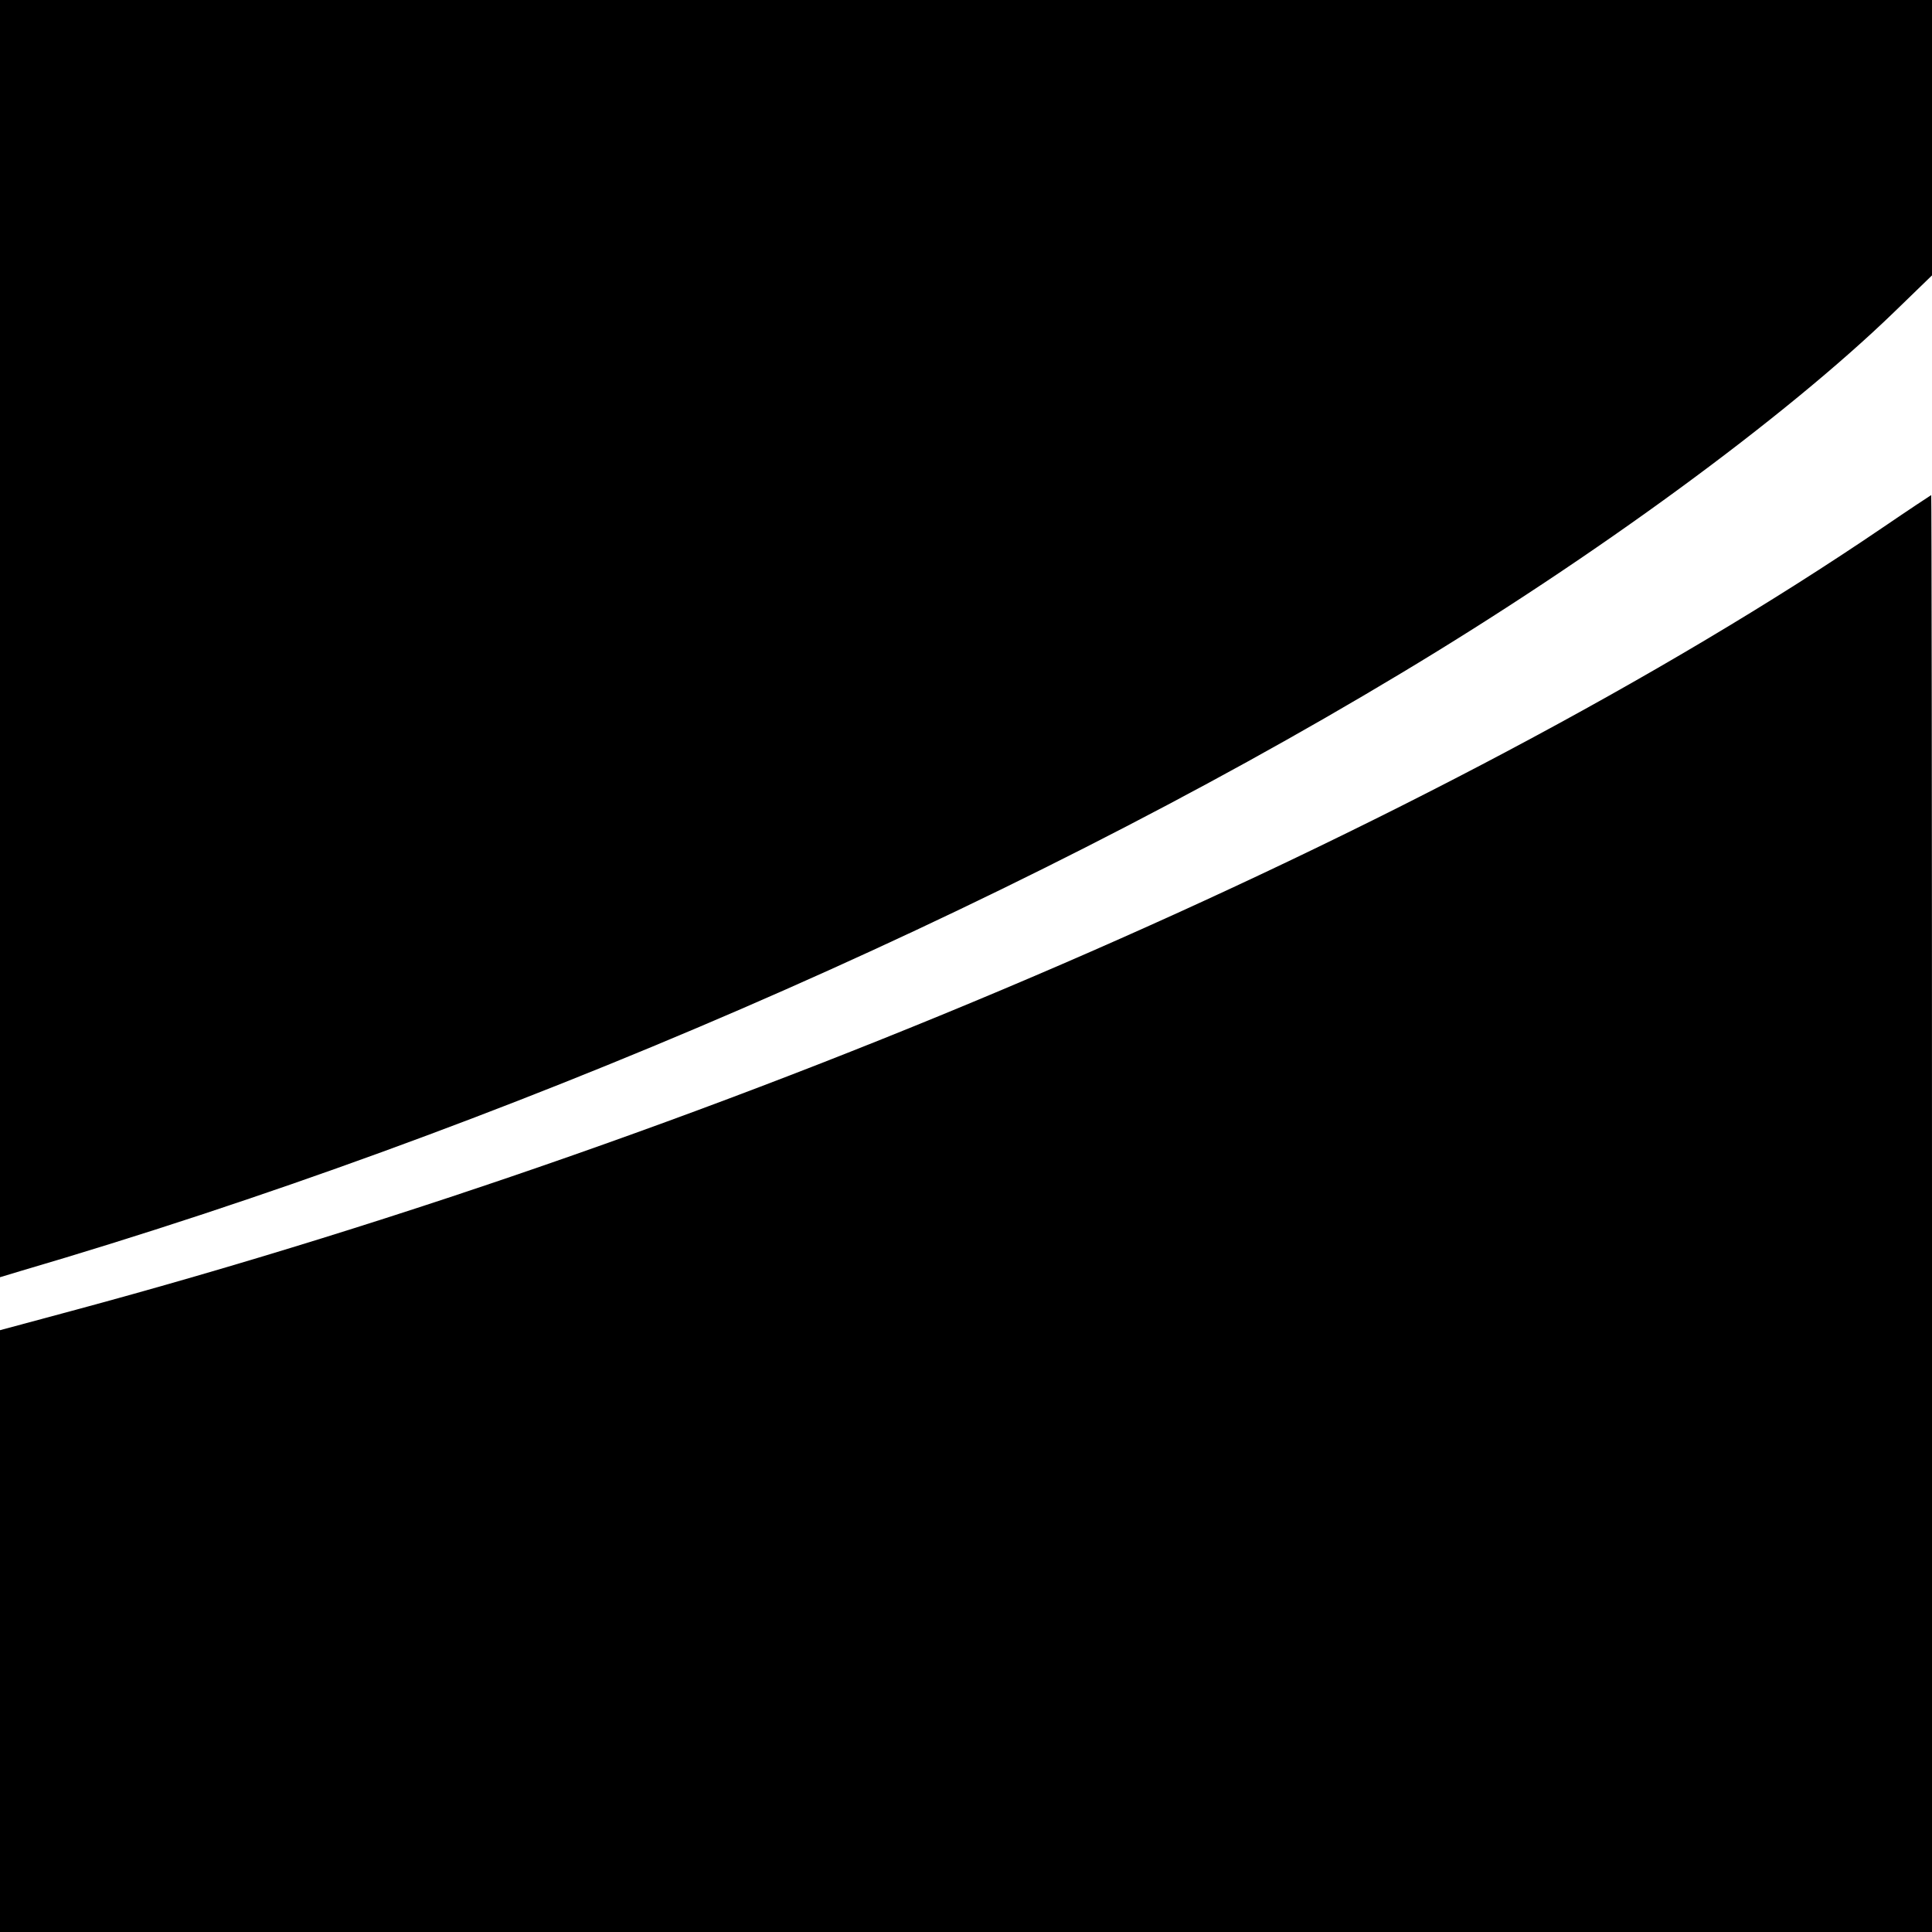
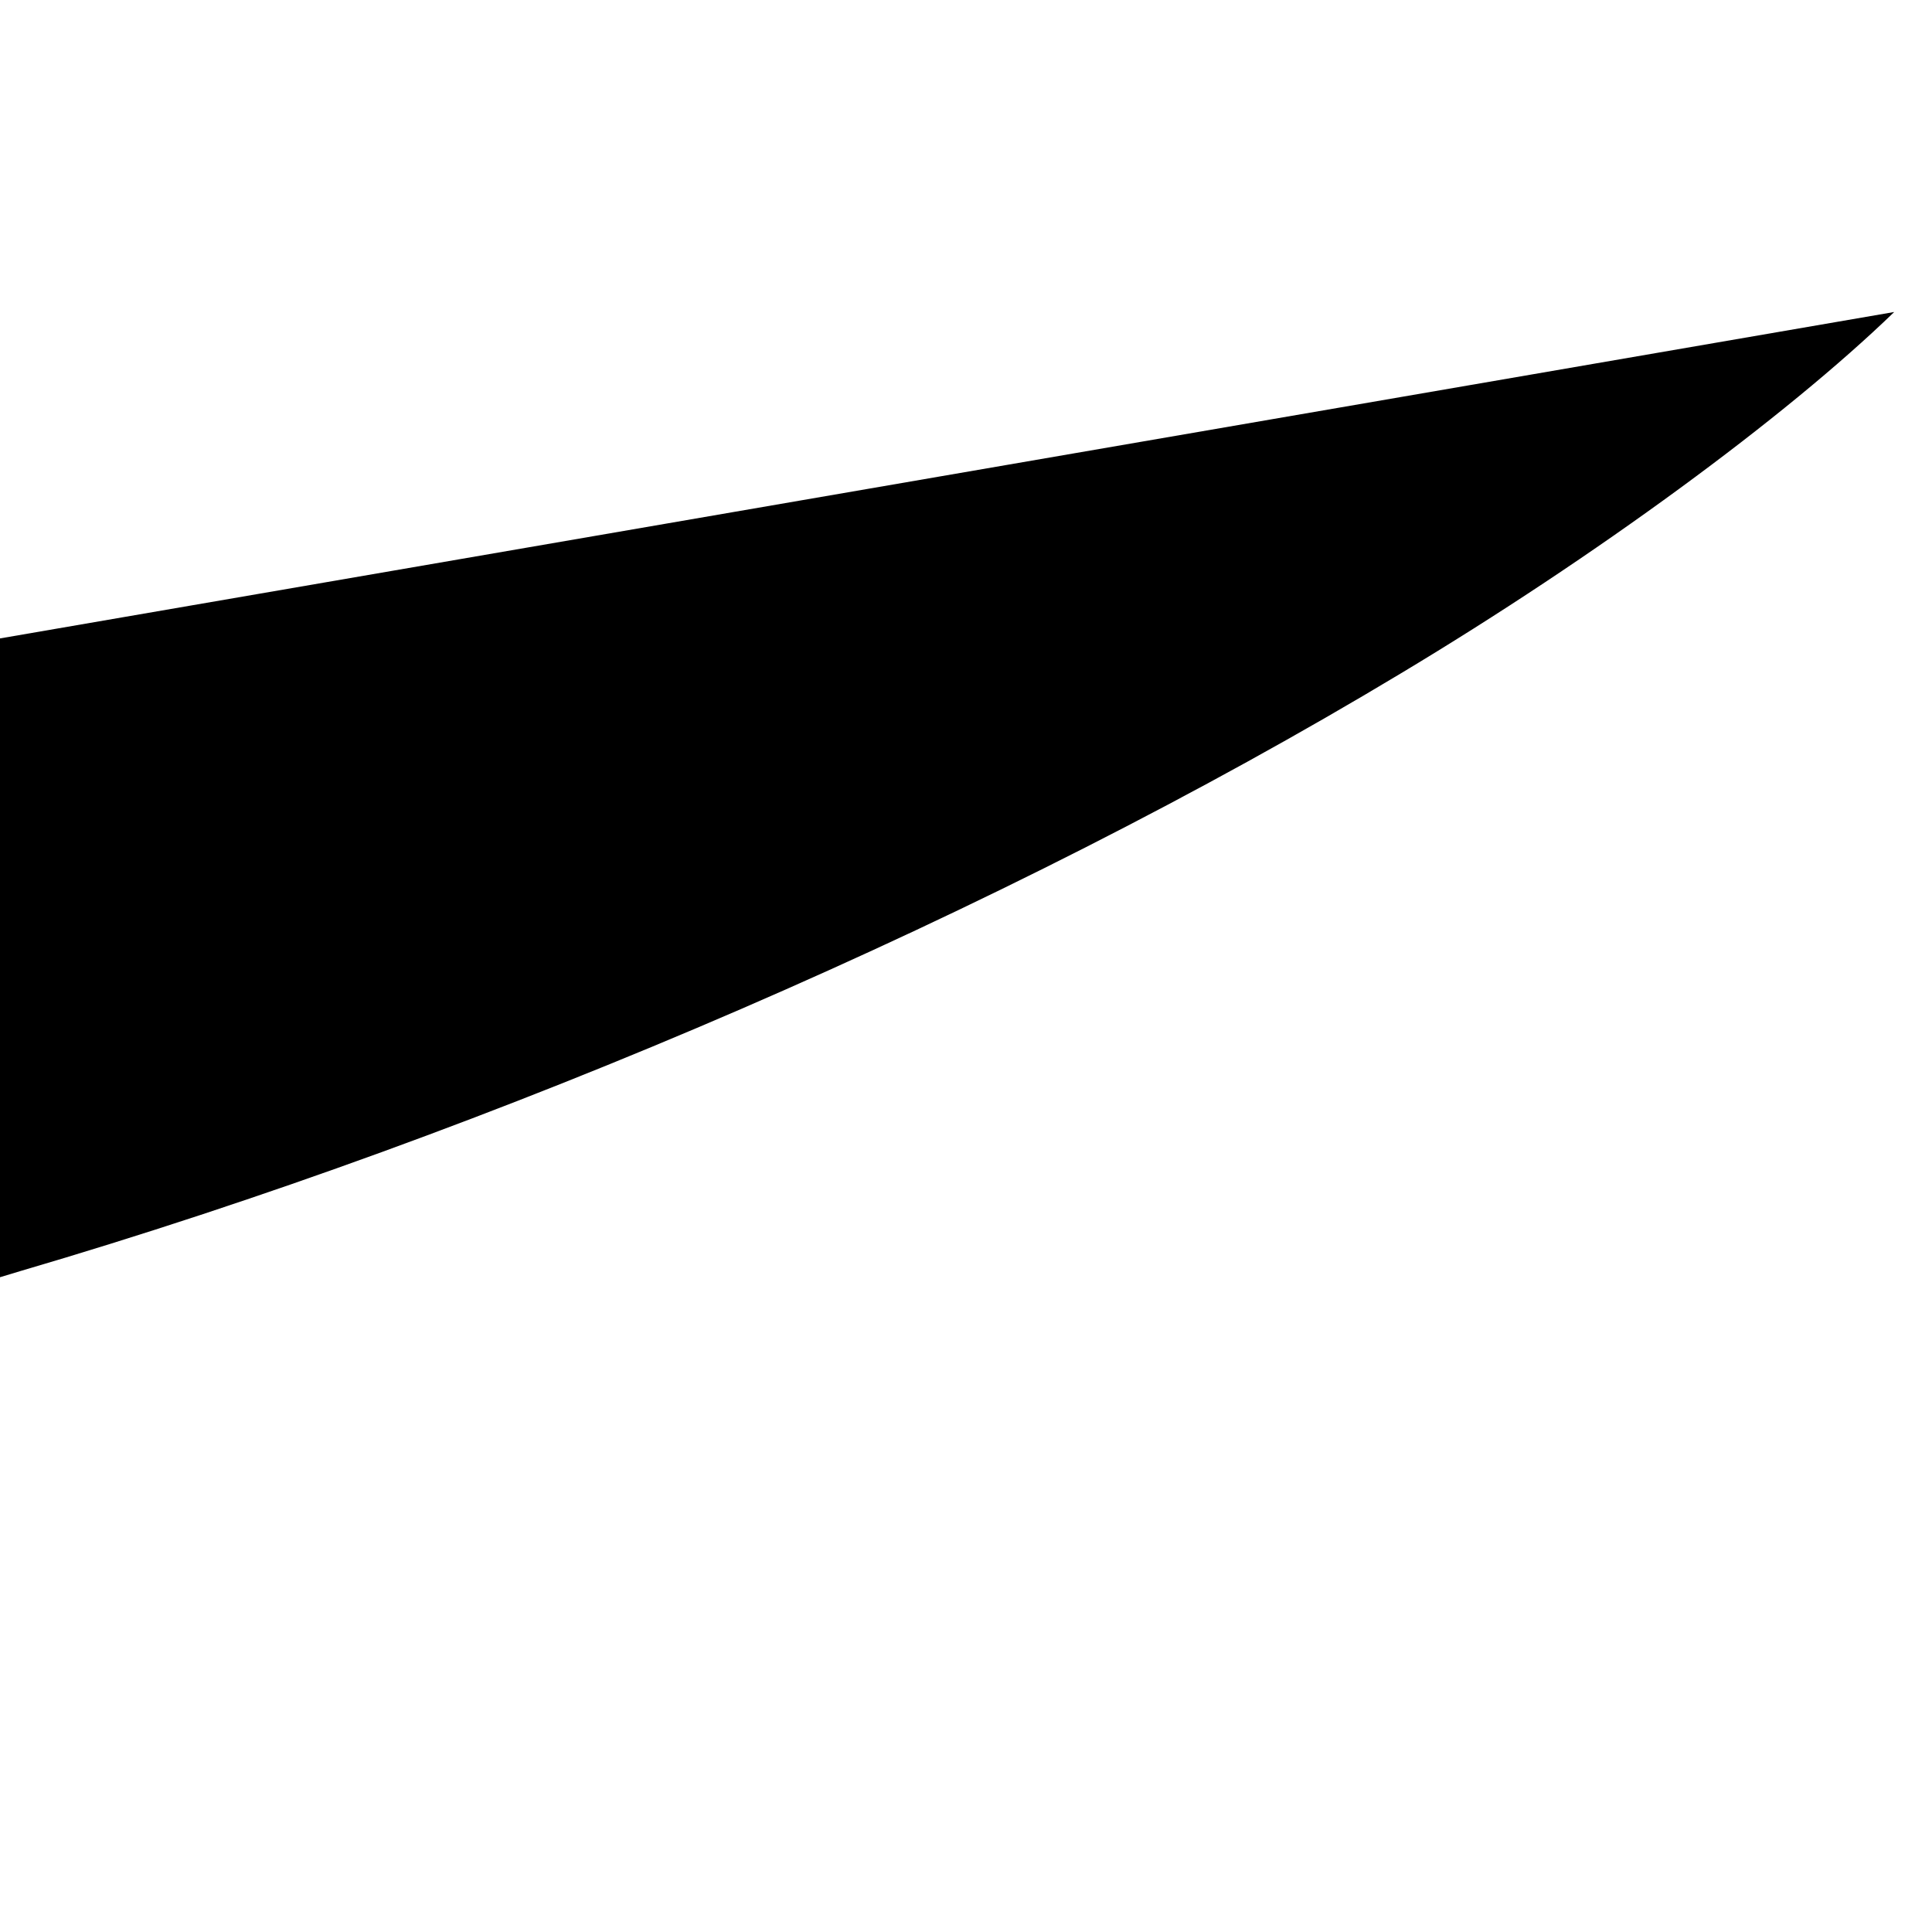
<svg xmlns="http://www.w3.org/2000/svg" version="1.0" width="496pt" height="496pt" viewBox="0 0 496 496" preserveAspectRatio="xMidYMid meet">
  <g transform="translate(0,496) scale(0.1,-0.1)" fill="#000000" stroke="none">
-     <path d="M0 3321 l0 -1640 53 16 c1224 359 2529 924 3543 1534 500 300 987 657 1267 928 l97 94 0 354 0 353 -2480 0 -2480 0 0 -1639z" />
-     <path d="M4834 3606 c-1131 -769 -2942 -1552 -4652 -2012 l-182 -49 0 -772 0 -773 2480 0 2480 0 0 1845 c0 1015 -1 1845 -2 1844 -2 -1 -58 -38 -124 -83z" />
+     <path d="M0 3321 l0 -1640 53 16 c1224 359 2529 924 3543 1534 500 300 987 657 1267 928 z" />
  </g>
</svg>